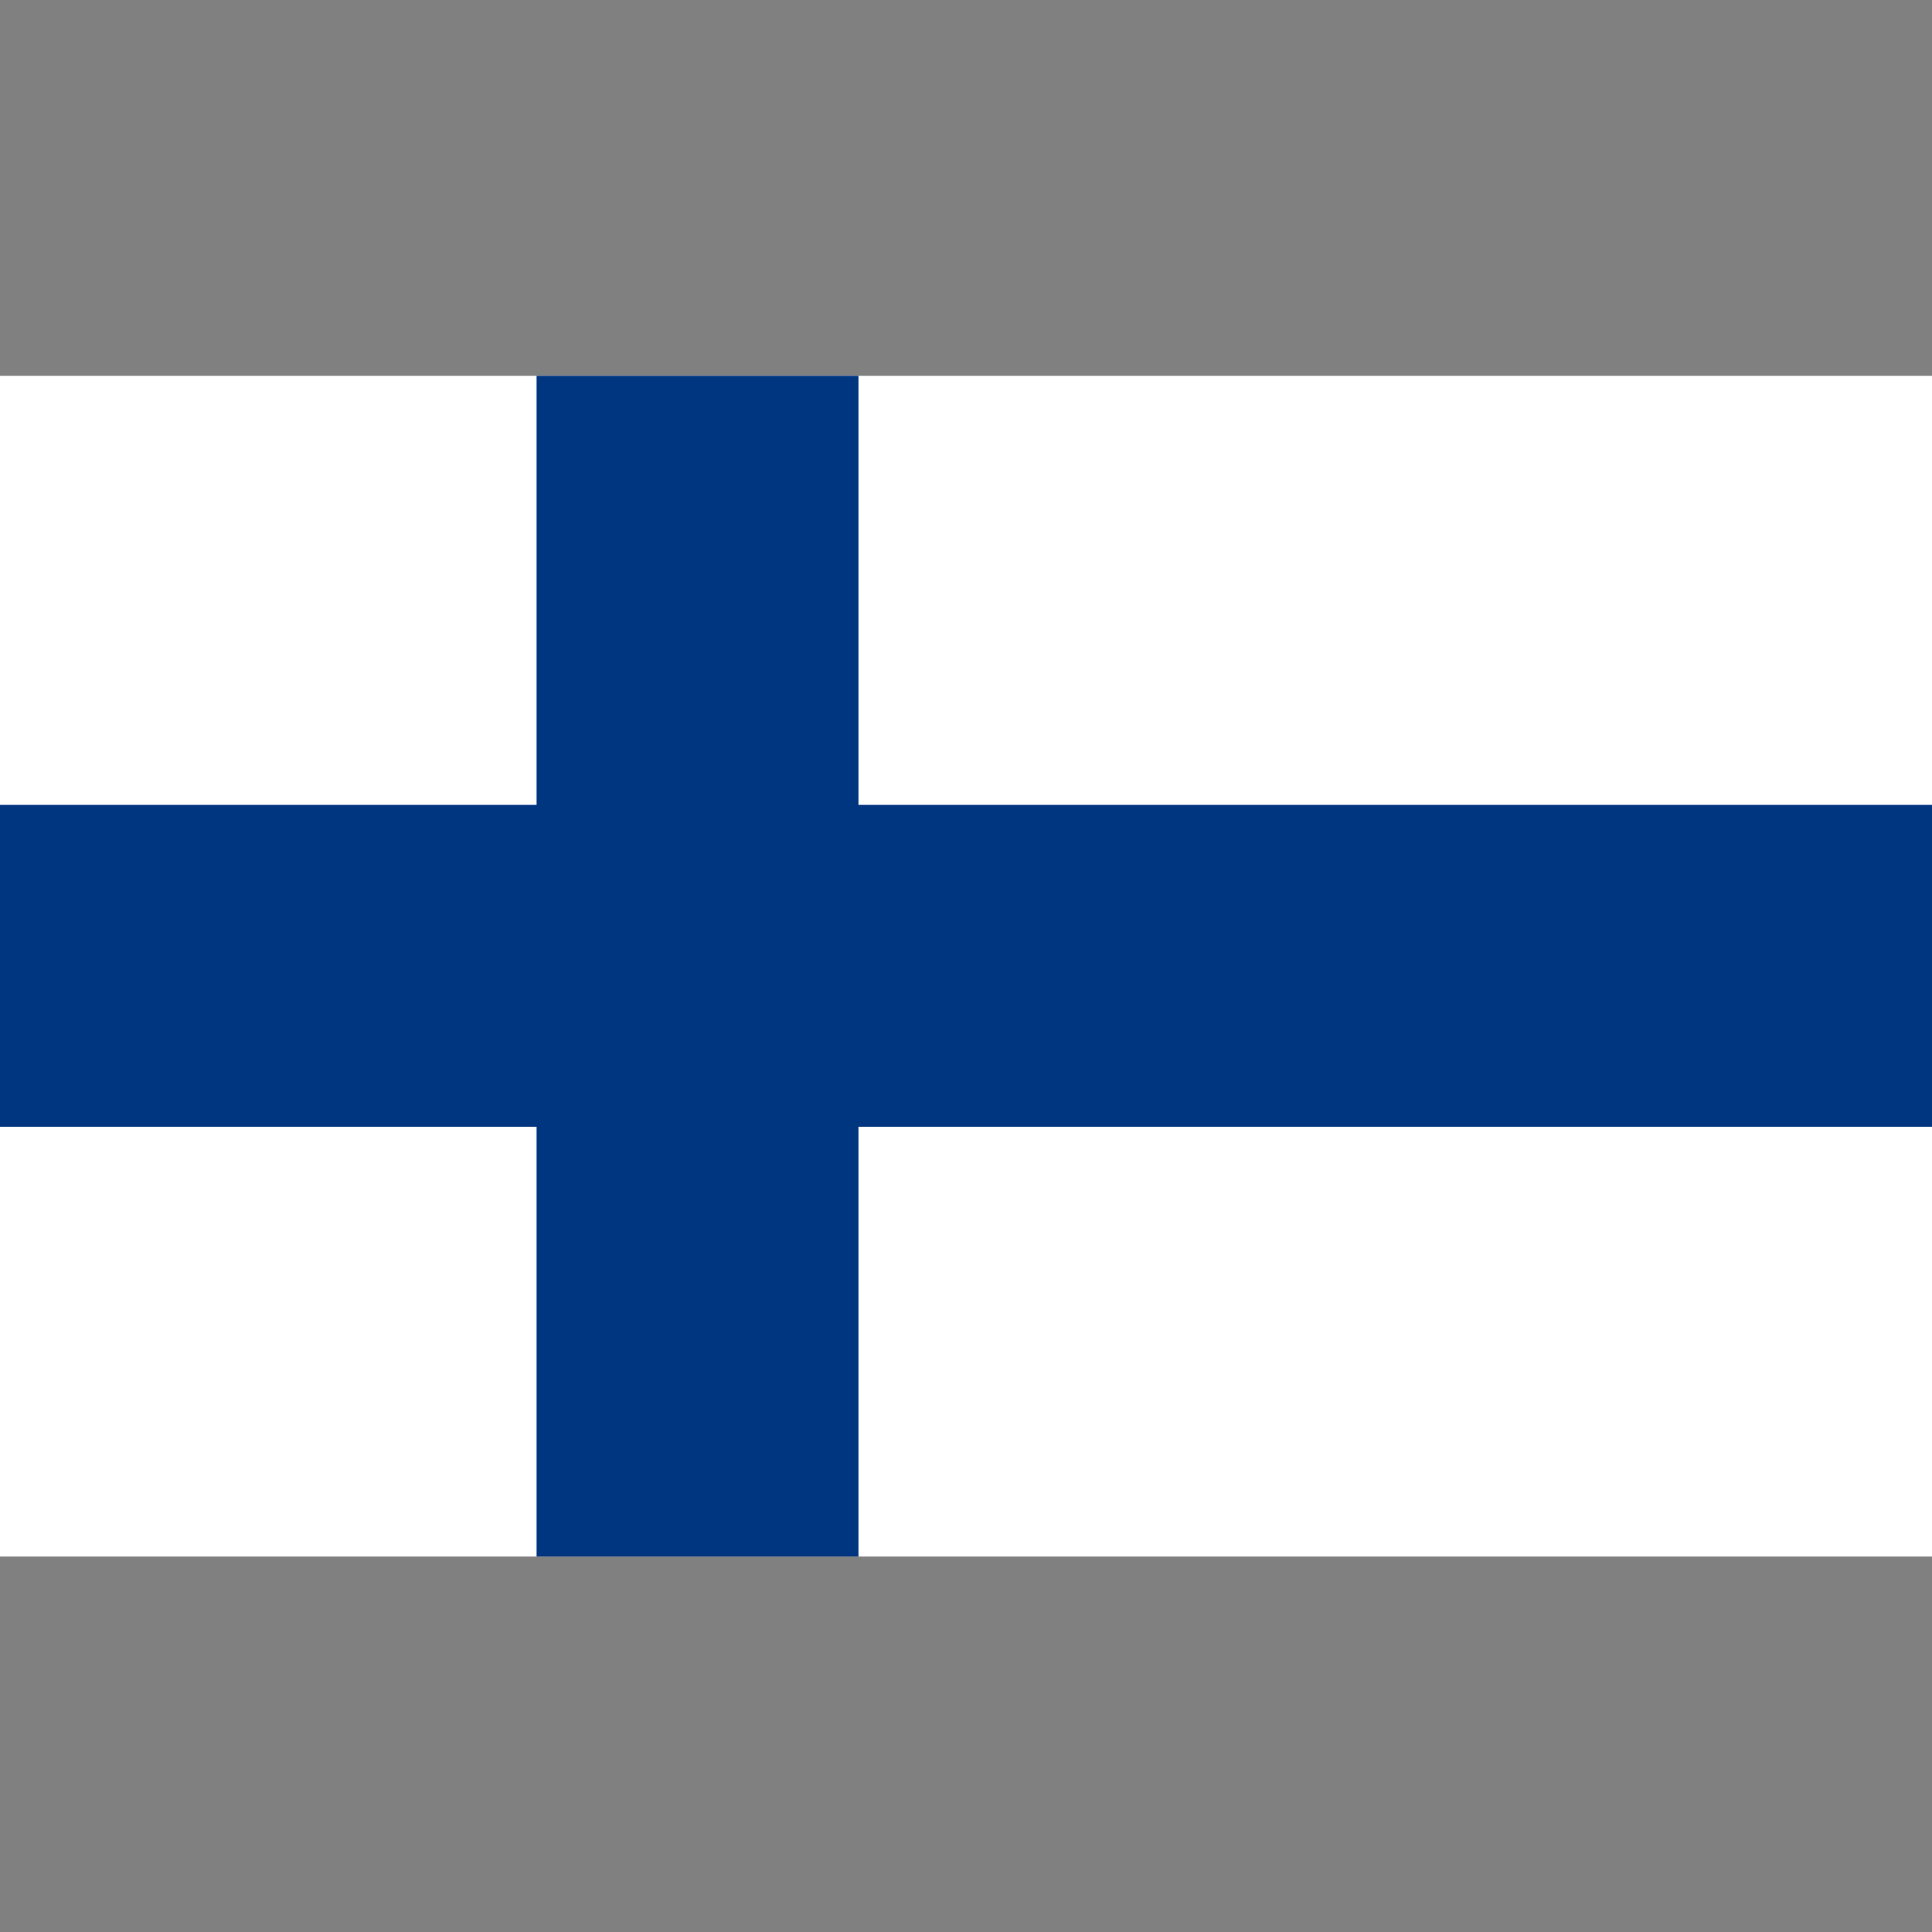
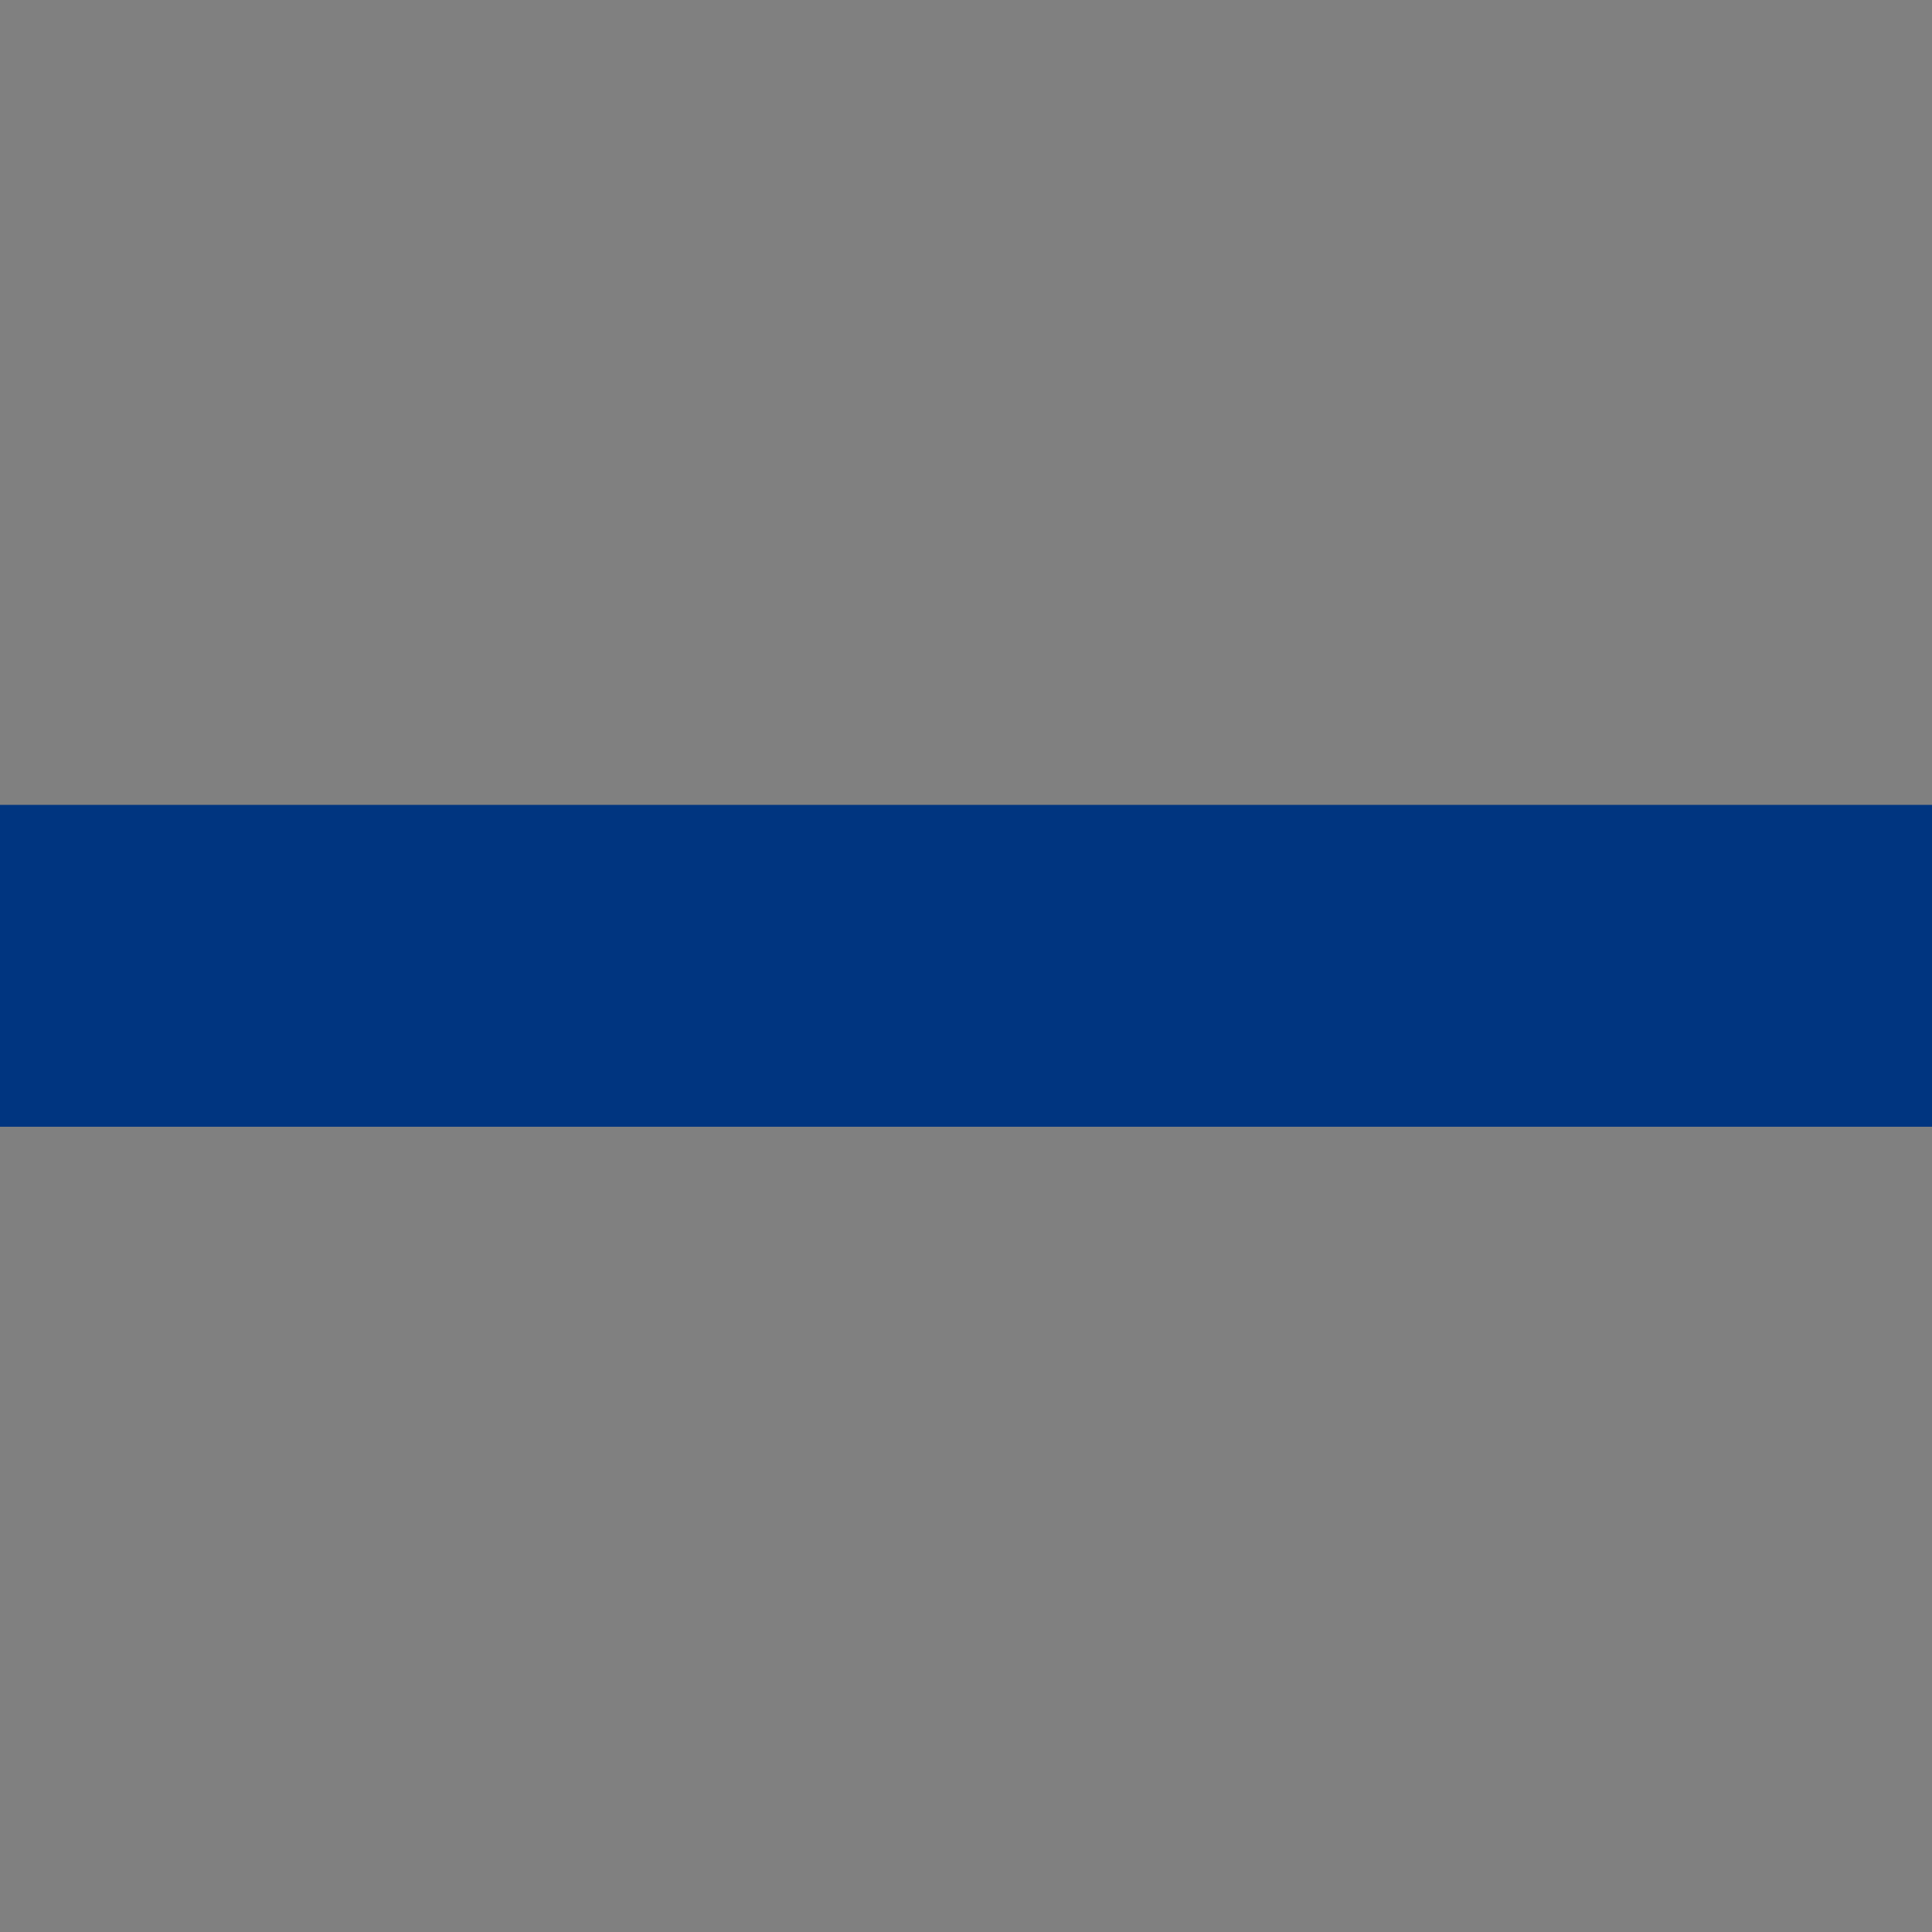
<svg xmlns="http://www.w3.org/2000/svg" version="1.1" id="Layer_1" x="0px" y="0px" viewBox="0 0 512 512" style="enable-background:new 0 0 512 512;" xml:space="preserve">
  <rect x="0" y="0" width="512" height="512" fill="#808080" stroke="none" />
  <style type="text/css">
	.st0{fill:#FFFFFF;}
	.st1{fill:#003580;}
</style>
-   <rect y="99.6" class="st0" width="512" height="312.9" />
  <rect y="213.3" class="st1" width="512" height="85.3" />
-   <rect x="142.2" y="99.6" class="st1" width="85.3" height="312.9" />
</svg>